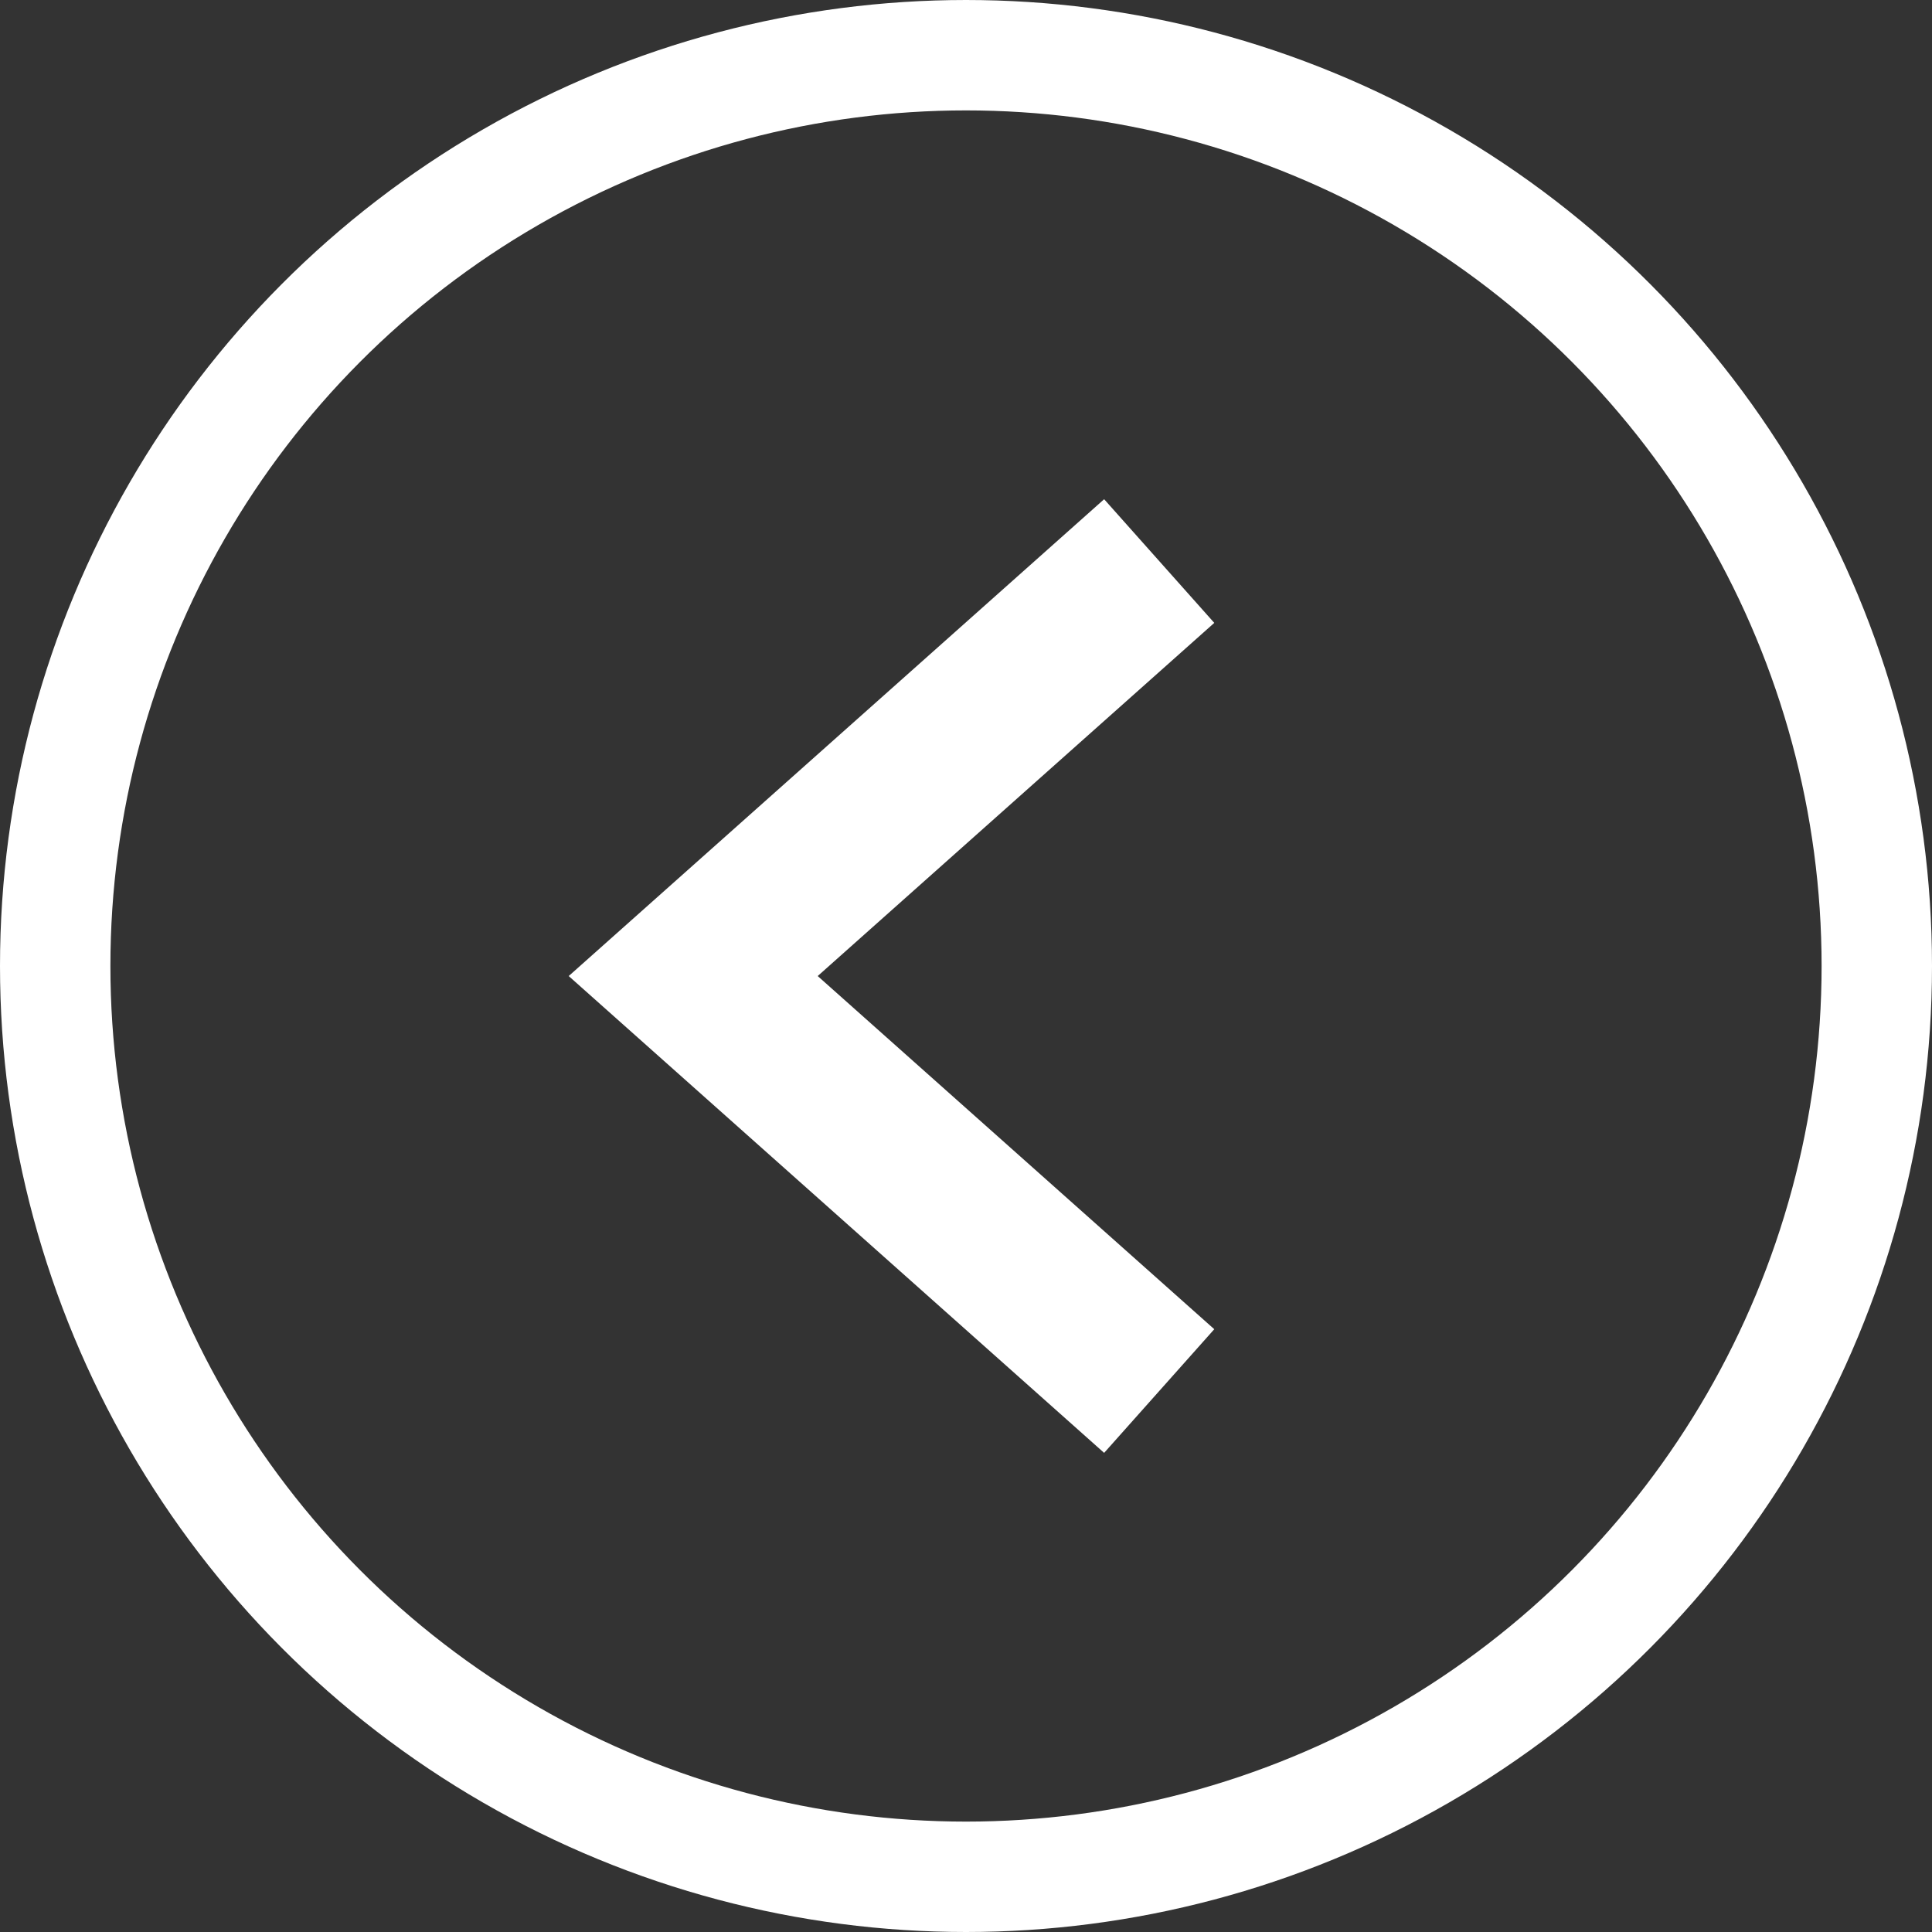
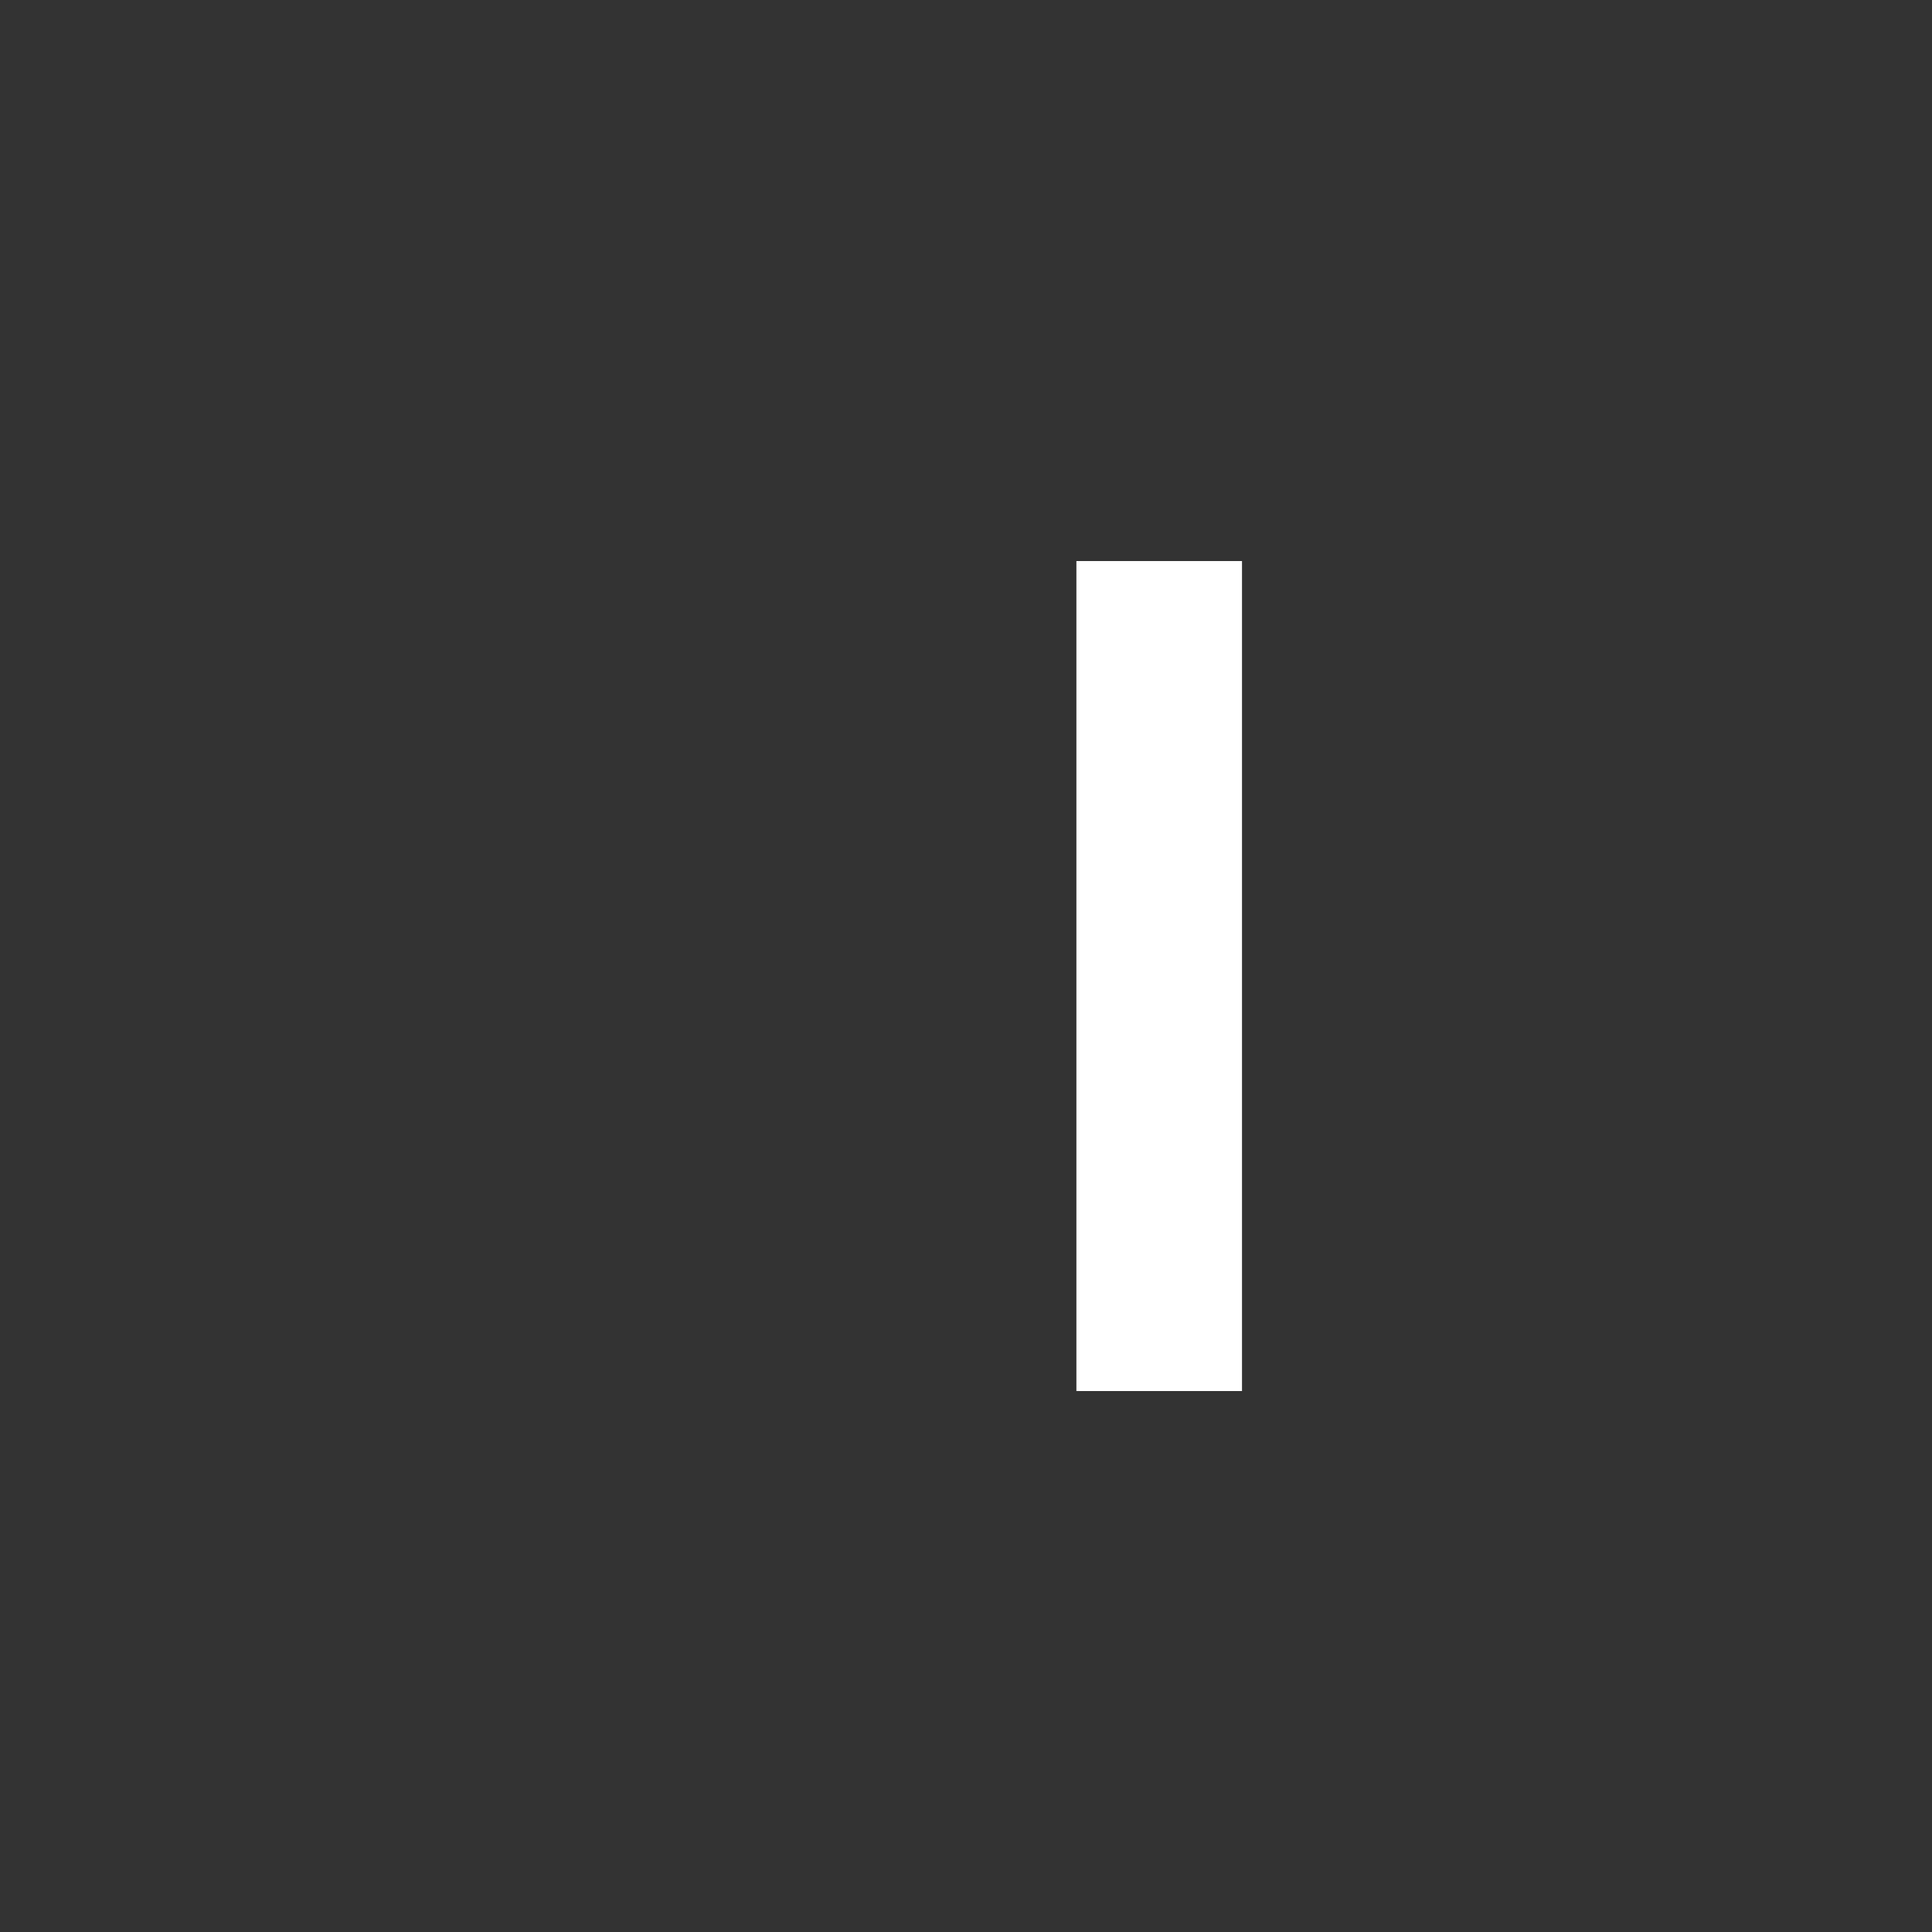
<svg xmlns="http://www.w3.org/2000/svg" width="35" height="35" viewBox="0 0 35 35" fill="none">
  <rect x="0" y="0" width="35" height="35" fill="#333333" stroke="none" />
-   <circle cx="17.5" cy="17.5" r="16.5" transform="rotate(-180 17.5 17.5)" stroke="white" stroke-width="2" />
-   <path d="M21 25.2L12.558 17.682L21 10.164" stroke="white" stroke-width="3" />
+   <path d="M21 25.2L21 10.164" stroke="white" stroke-width="3" />
</svg>